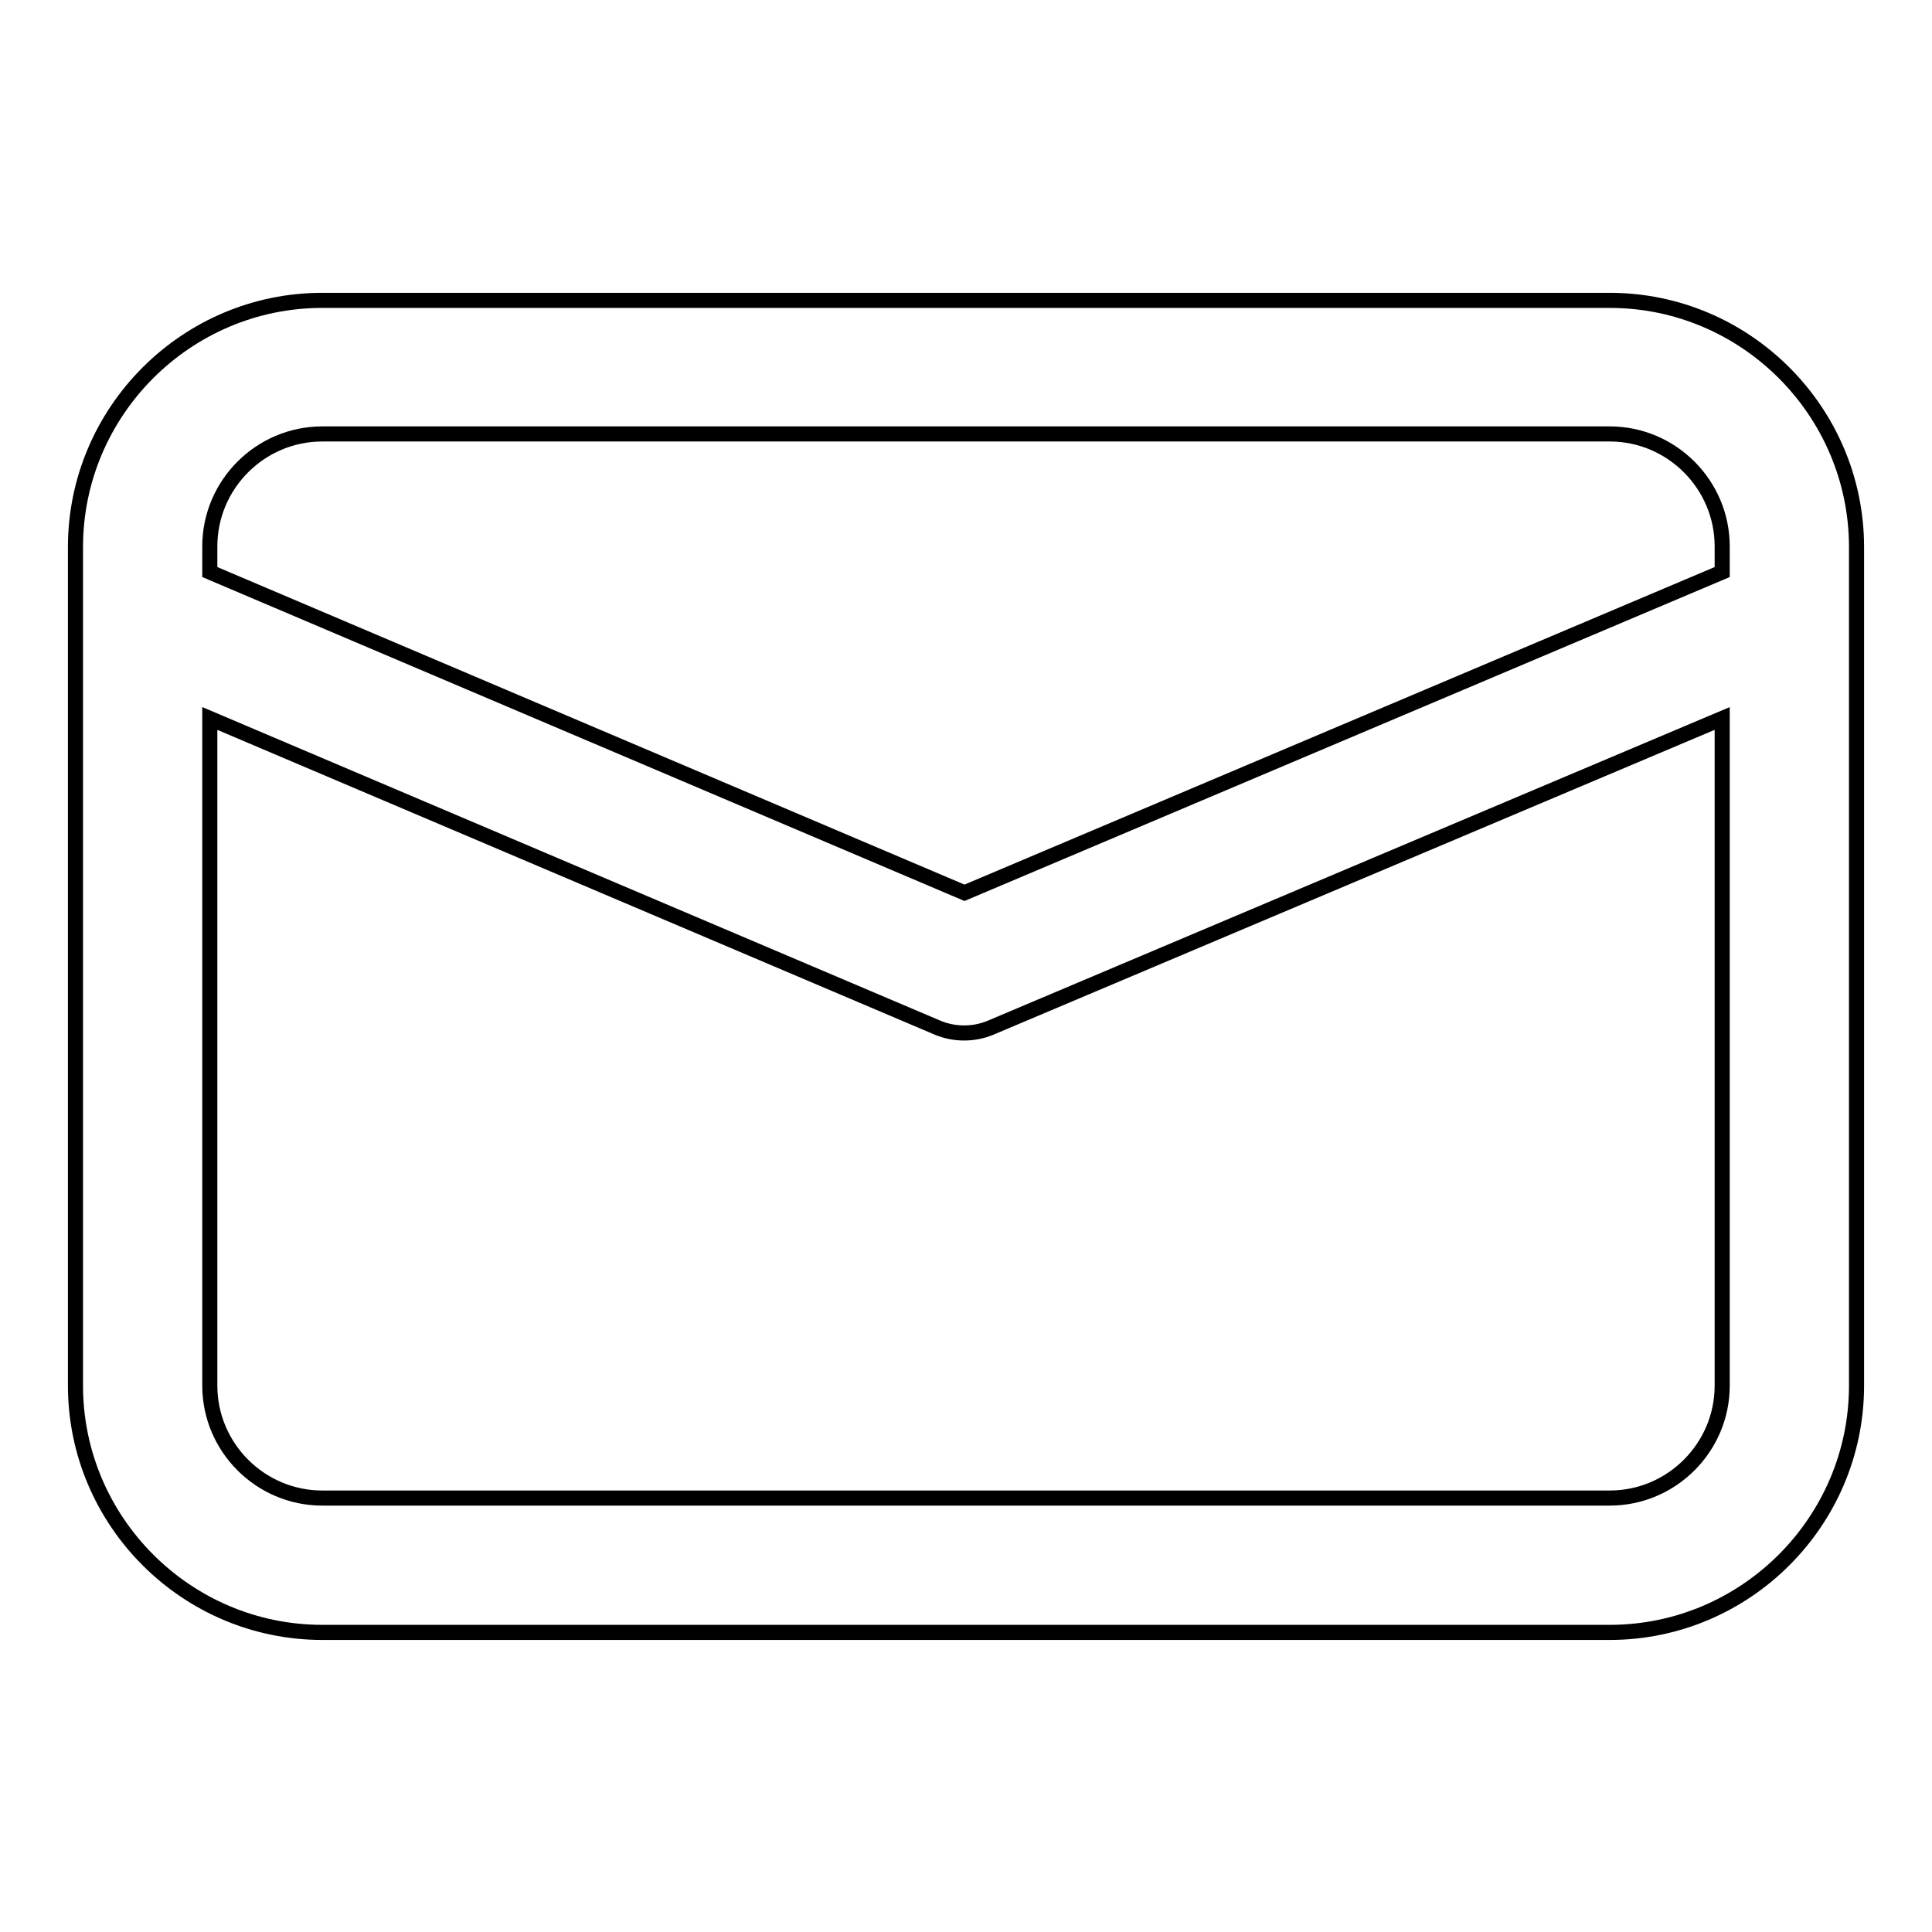
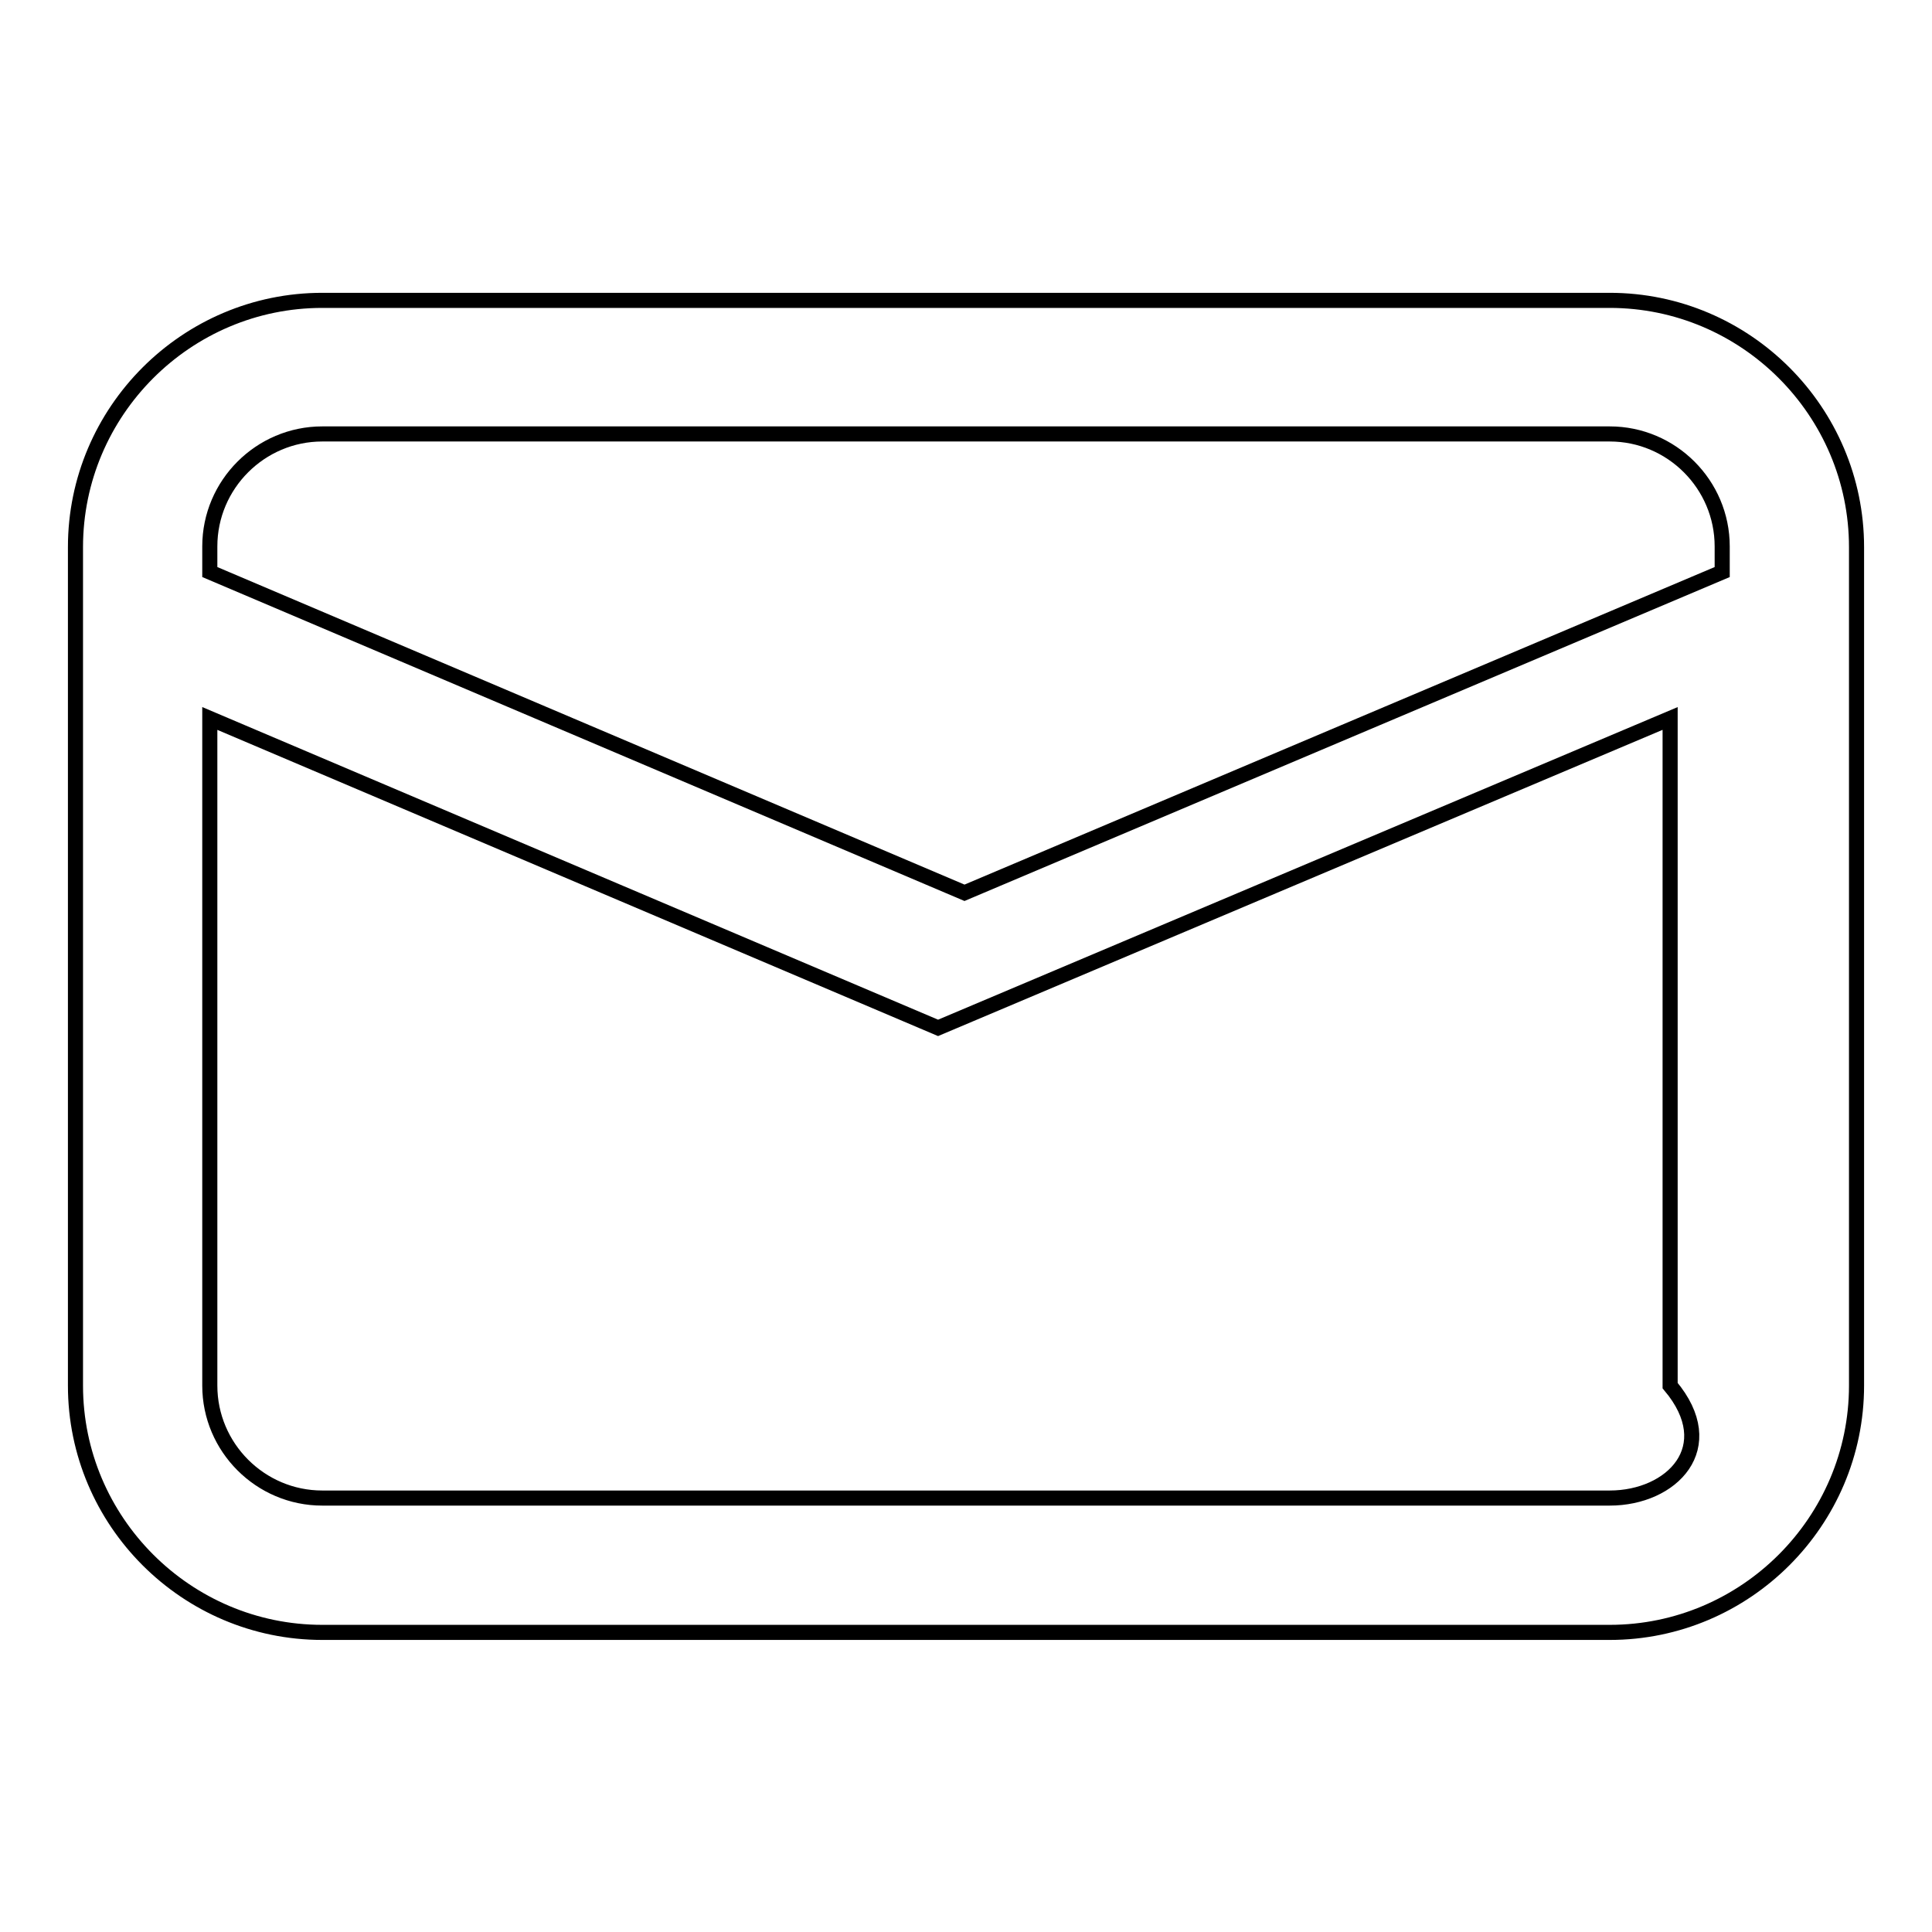
<svg xmlns="http://www.w3.org/2000/svg" version="1.1" x="0px" y="0px" viewBox="0 0 256 256" enable-background="new 0 0 256 256" xml:space="preserve">
  <g>
-     <path stroke-width="2" fill-opacity="0" stroke="#000000" d="M246,72.5c0-18-14.7-32.7-32.7-32.7H42.7c-18,0-32.7,14.7-32.7,32.7v111.1c0,18,14.7,32.7,32.7,32.7h170.6 c18,0,32.7-14.7,32.7-32.7V72.5z M42.7,57.5h170.6c8.2,0,14.9,6.7,14.9,14.9v3.4l-100.4,42.5l-100-42.5v-3.4 C27.8,64.2,34.5,57.5,42.7,57.5z M213.3,198.5H42.7c-8.2,0-14.9-6.7-14.9-14.9V95.2l96.5,41c2.2,0.9,4.7,0.9,6.9,0l97-41v88.4 C228.2,191.8,221.5,198.5,213.3,198.5z" />
+     <path stroke-width="2" fill-opacity="0" stroke="#000000" d="M246,72.5c0-18-14.7-32.7-32.7-32.7H42.7c-18,0-32.7,14.7-32.7,32.7v111.1c0,18,14.7,32.7,32.7,32.7h170.6 c18,0,32.7-14.7,32.7-32.7V72.5z M42.7,57.5h170.6c8.2,0,14.9,6.7,14.9,14.9v3.4l-100.4,42.5l-100-42.5v-3.4 C27.8,64.2,34.5,57.5,42.7,57.5z M213.3,198.5H42.7c-8.2,0-14.9-6.7-14.9-14.9V95.2l96.5,41l97-41v88.4 C228.2,191.8,221.5,198.5,213.3,198.5z" />
  </g>
</svg>